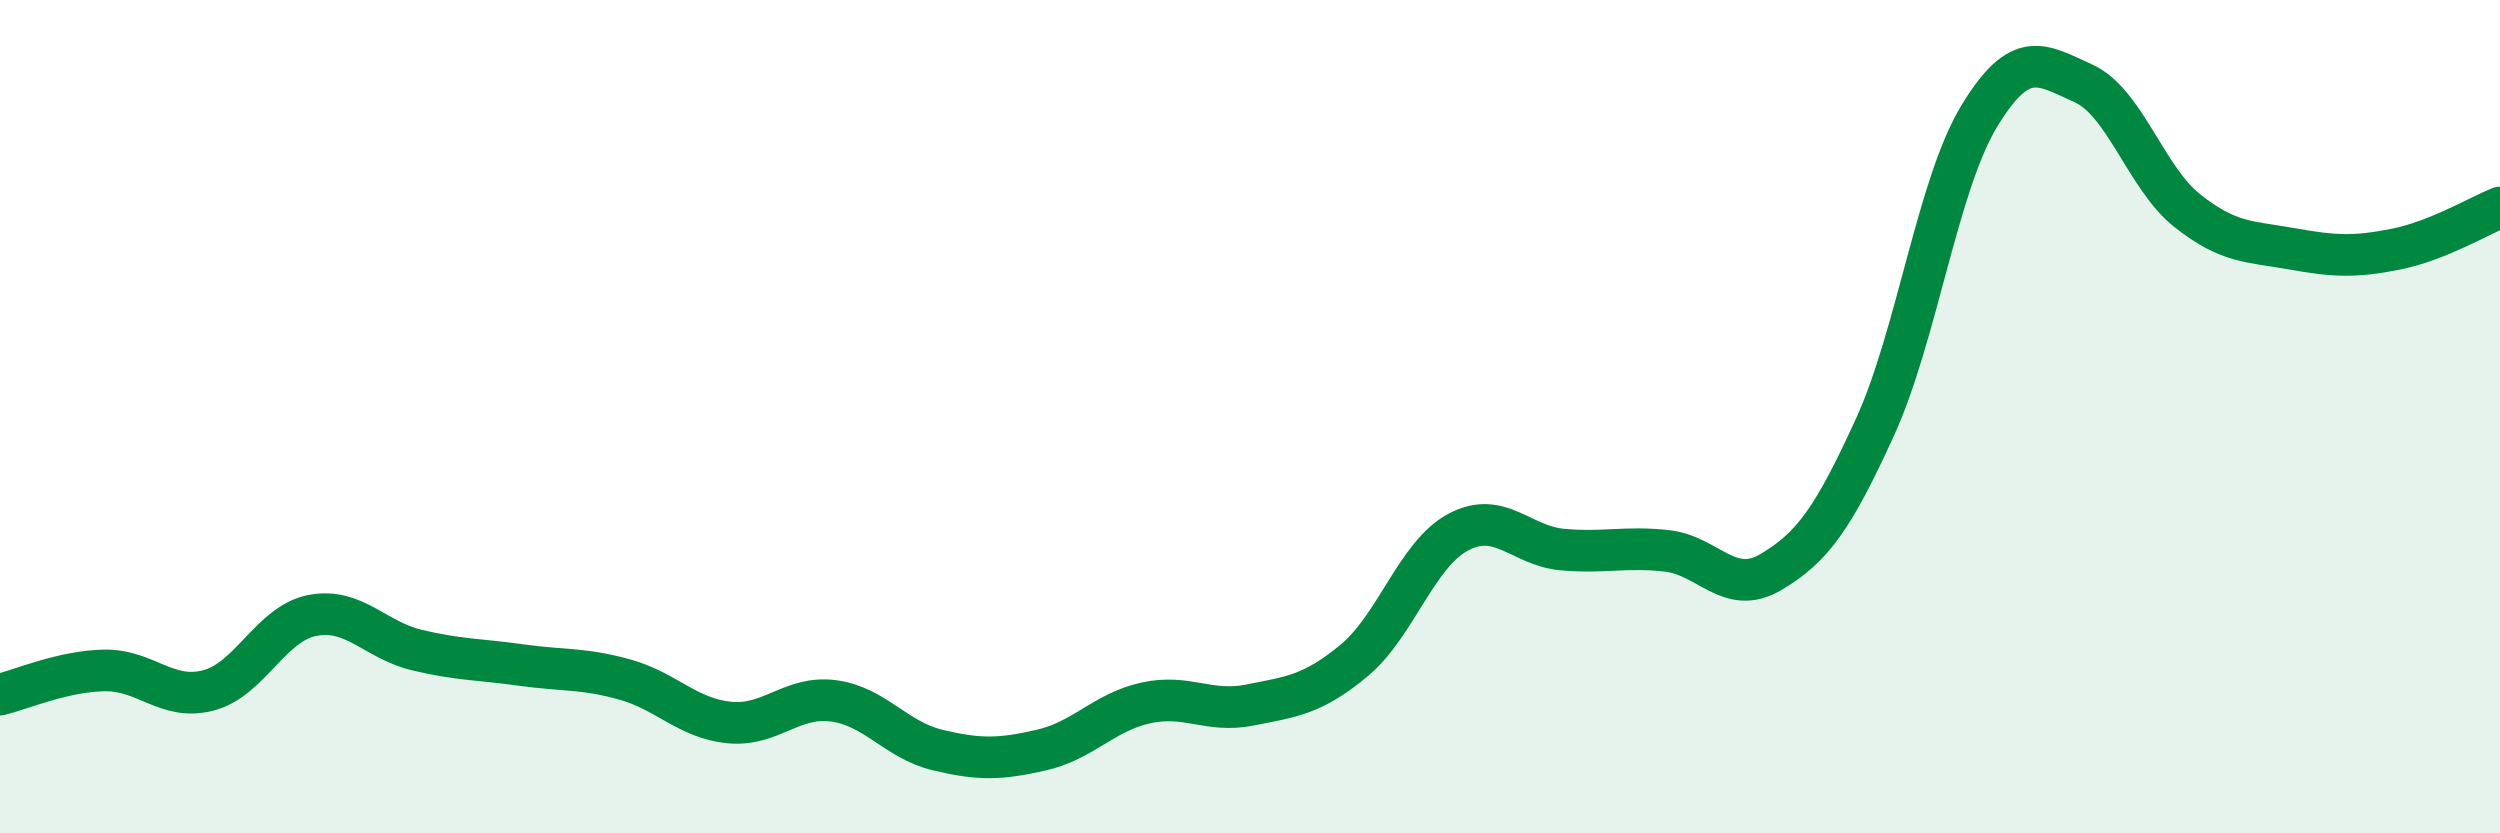
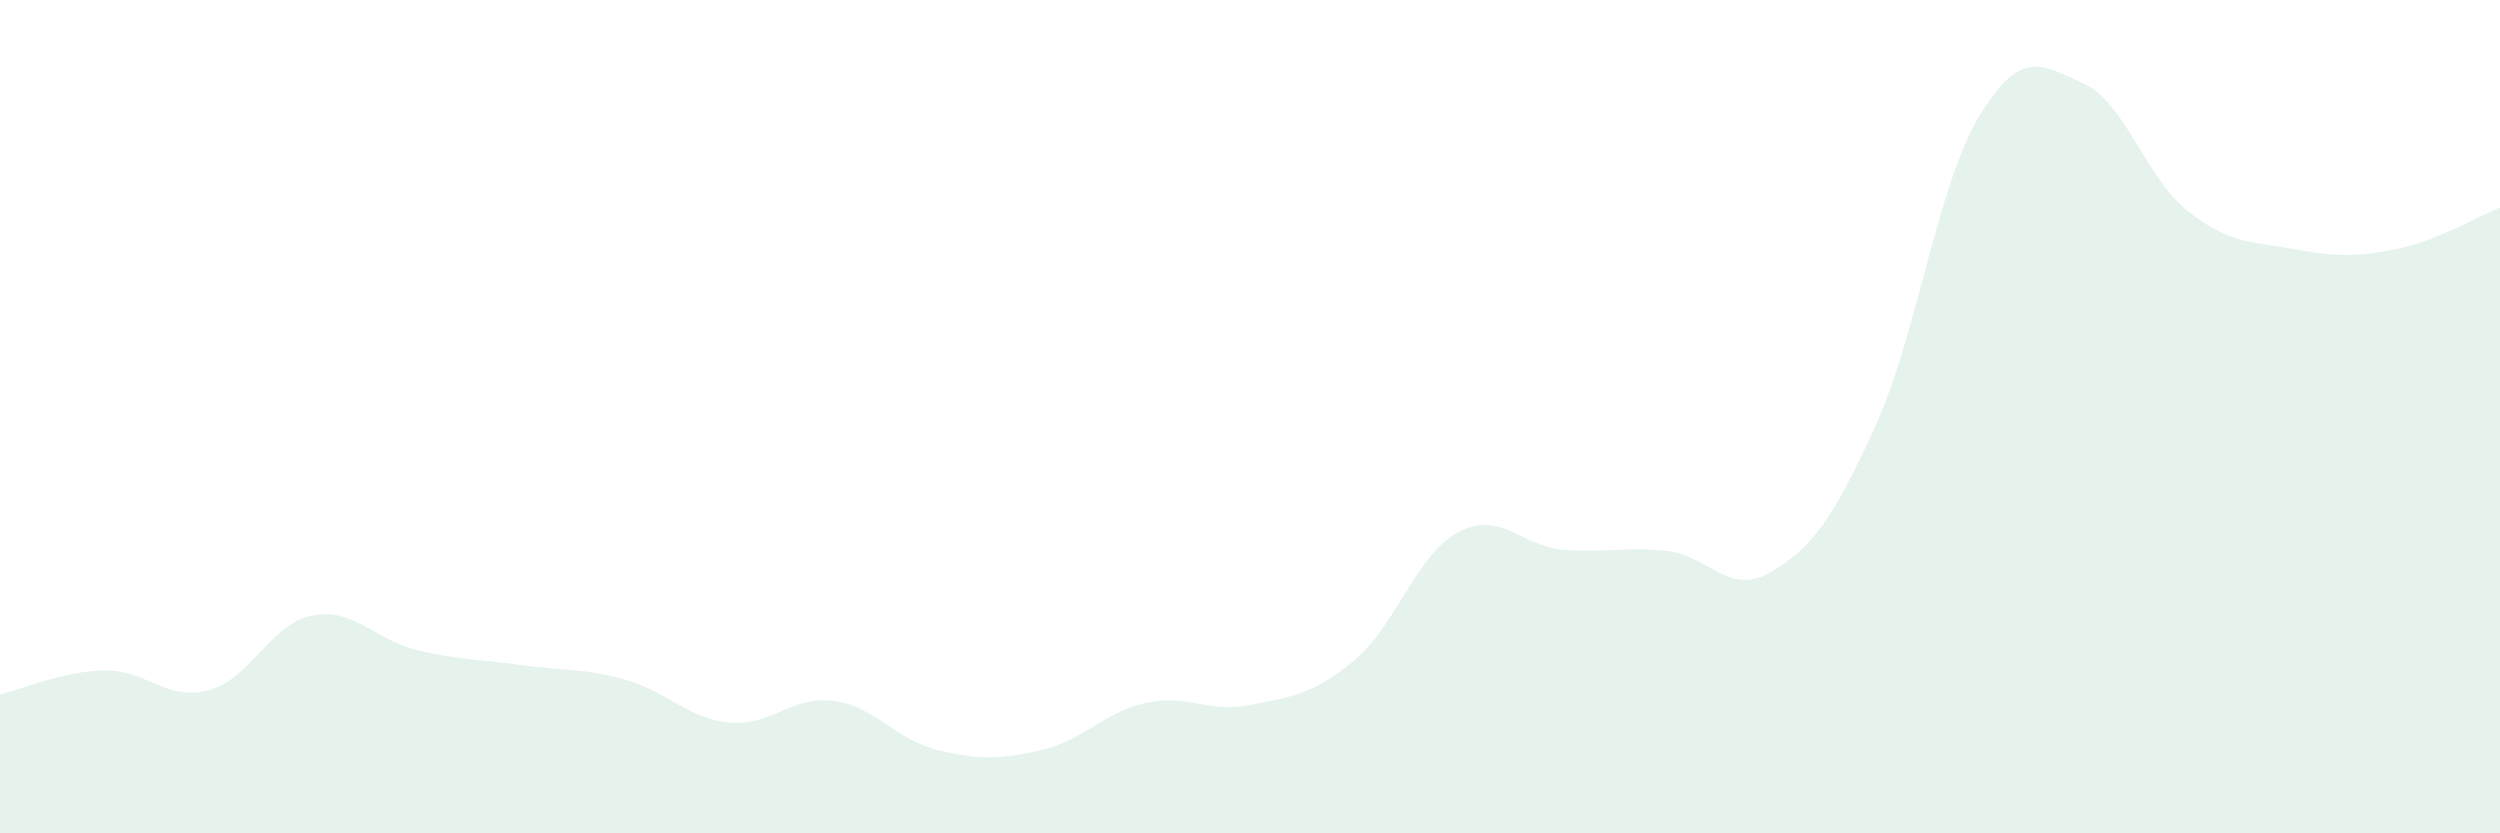
<svg xmlns="http://www.w3.org/2000/svg" width="60" height="20" viewBox="0 0 60 20">
  <path d="M 0,16.67 C 0.5,16.55 1.5,16.11 2.5,16.09 C 3.5,16.07 4,16.83 5,16.57 C 6,16.31 6.5,14.96 7.5,14.77 C 8.5,14.58 9,15.36 10,15.6 C 11,15.84 11.5,15.82 12.5,15.96 C 13.5,16.1 14,16.03 15,16.31 C 16,16.59 16.5,17.24 17.5,17.34 C 18.5,17.44 19,16.69 20,16.82 C 21,16.95 21.5,17.76 22.5,18 C 23.5,18.24 24,18.23 25,18 C 26,17.77 26.5,17.09 27.5,16.87 C 28.5,16.65 29,17.12 30,16.92 C 31,16.72 31.5,16.68 32.5,15.85 C 33.5,15.02 34,13.3 35,12.77 C 36,12.24 36.5,13.1 37.5,13.19 C 38.5,13.28 39,13.11 40,13.22 C 41,13.33 41.5,14.32 42.5,13.73 C 43.5,13.14 44,12.44 45,10.25 C 46,8.06 46.5,4.44 47.5,2.79 C 48.5,1.14 49,1.55 50,2 C 51,2.45 51.5,4.27 52.5,5.06 C 53.5,5.85 54,5.79 55,5.97 C 56,6.15 56.5,6.18 57.5,5.98 C 58.5,5.78 59.5,5.18 60,4.98L60 20L0 20Z" fill="#008740" opacity="0.1" stroke-linecap="round" stroke-linejoin="round" />
-   <path d="M 0,16.67 C 0.5,16.55 1.5,16.11 2.5,16.09 C 3.5,16.07 4,16.83 5,16.57 C 6,16.31 6.5,14.96 7.5,14.77 C 8.5,14.58 9,15.36 10,15.6 C 11,15.84 11.5,15.82 12.5,15.96 C 13.5,16.1 14,16.03 15,16.31 C 16,16.59 16.5,17.24 17.5,17.34 C 18.5,17.44 19,16.69 20,16.82 C 21,16.95 21.5,17.76 22.5,18 C 23.5,18.24 24,18.23 25,18 C 26,17.77 26.5,17.09 27.5,16.87 C 28.5,16.65 29,17.12 30,16.92 C 31,16.72 31.5,16.68 32.5,15.85 C 33.5,15.02 34,13.3 35,12.77 C 36,12.24 36.5,13.1 37.5,13.19 C 38.5,13.28 39,13.11 40,13.22 C 41,13.33 41.5,14.32 42.5,13.73 C 43.5,13.14 44,12.44 45,10.25 C 46,8.06 46.5,4.44 47.5,2.79 C 48.5,1.14 49,1.55 50,2 C 51,2.45 51.5,4.27 52.5,5.06 C 53.5,5.85 54,5.79 55,5.97 C 56,6.15 56.5,6.18 57.5,5.98 C 58.5,5.78 59.5,5.18 60,4.98" stroke="#008740" stroke-width="1" fill="none" stroke-linecap="round" stroke-linejoin="round" />
</svg>